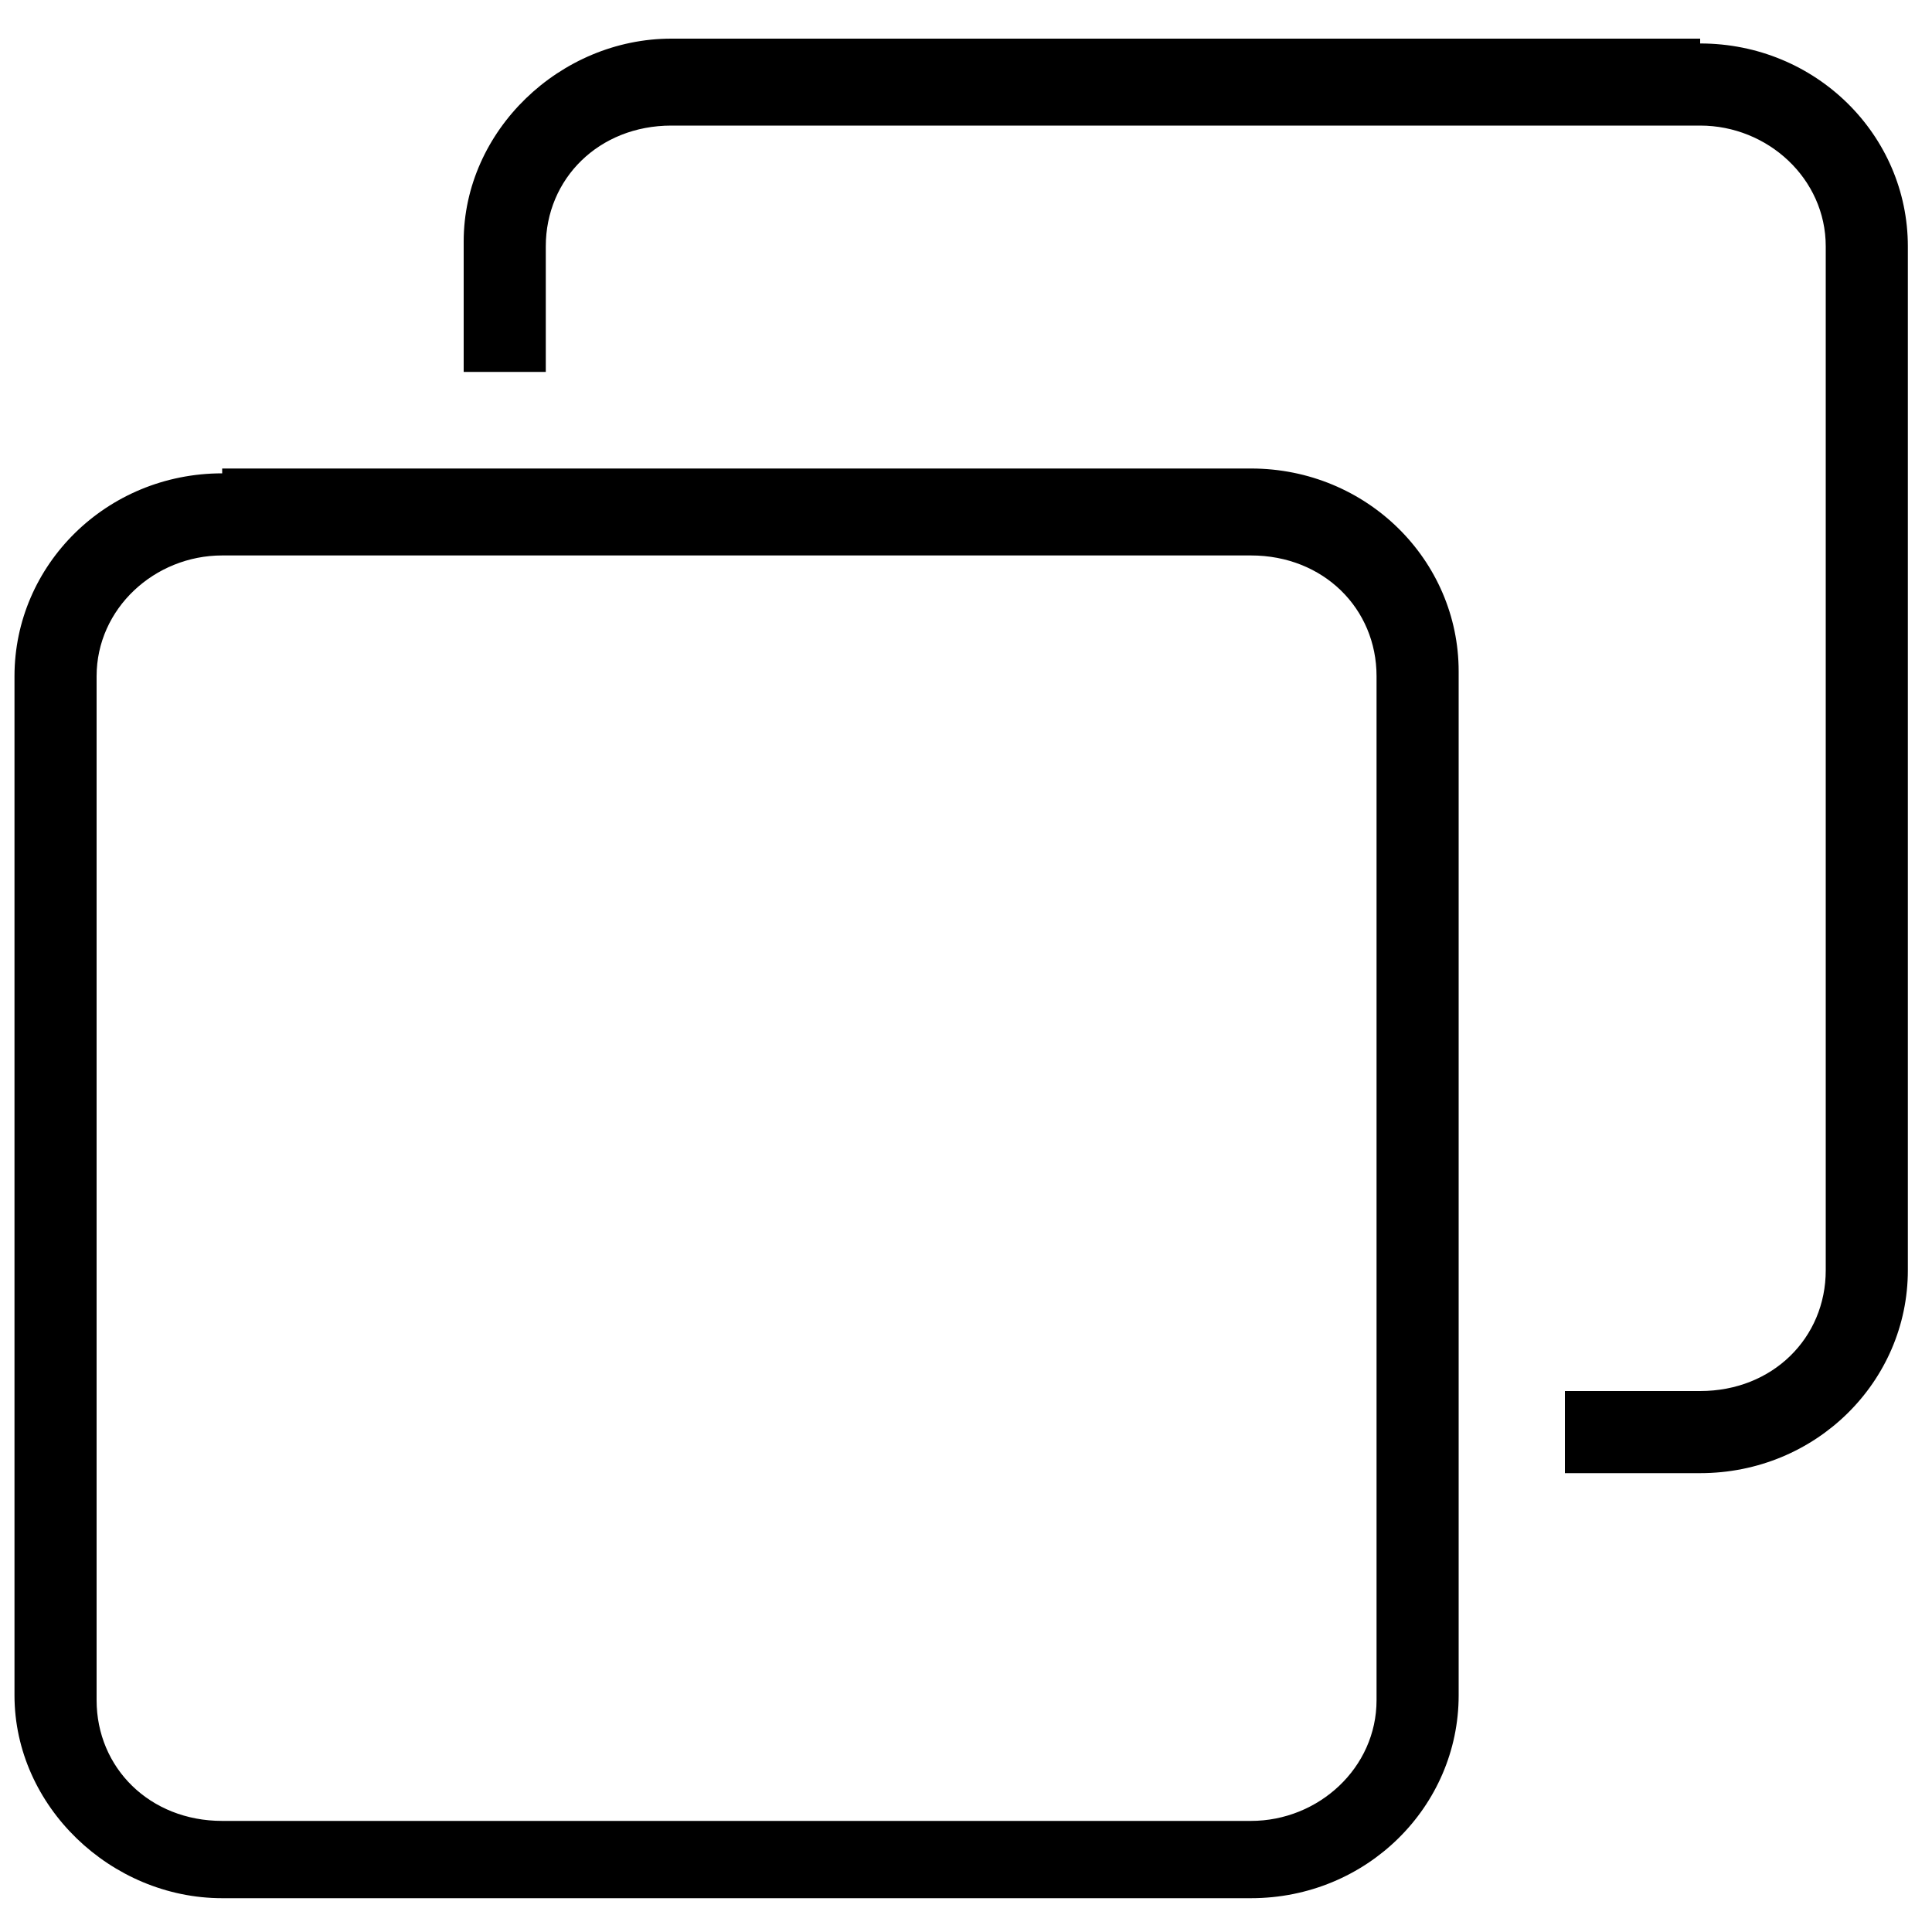
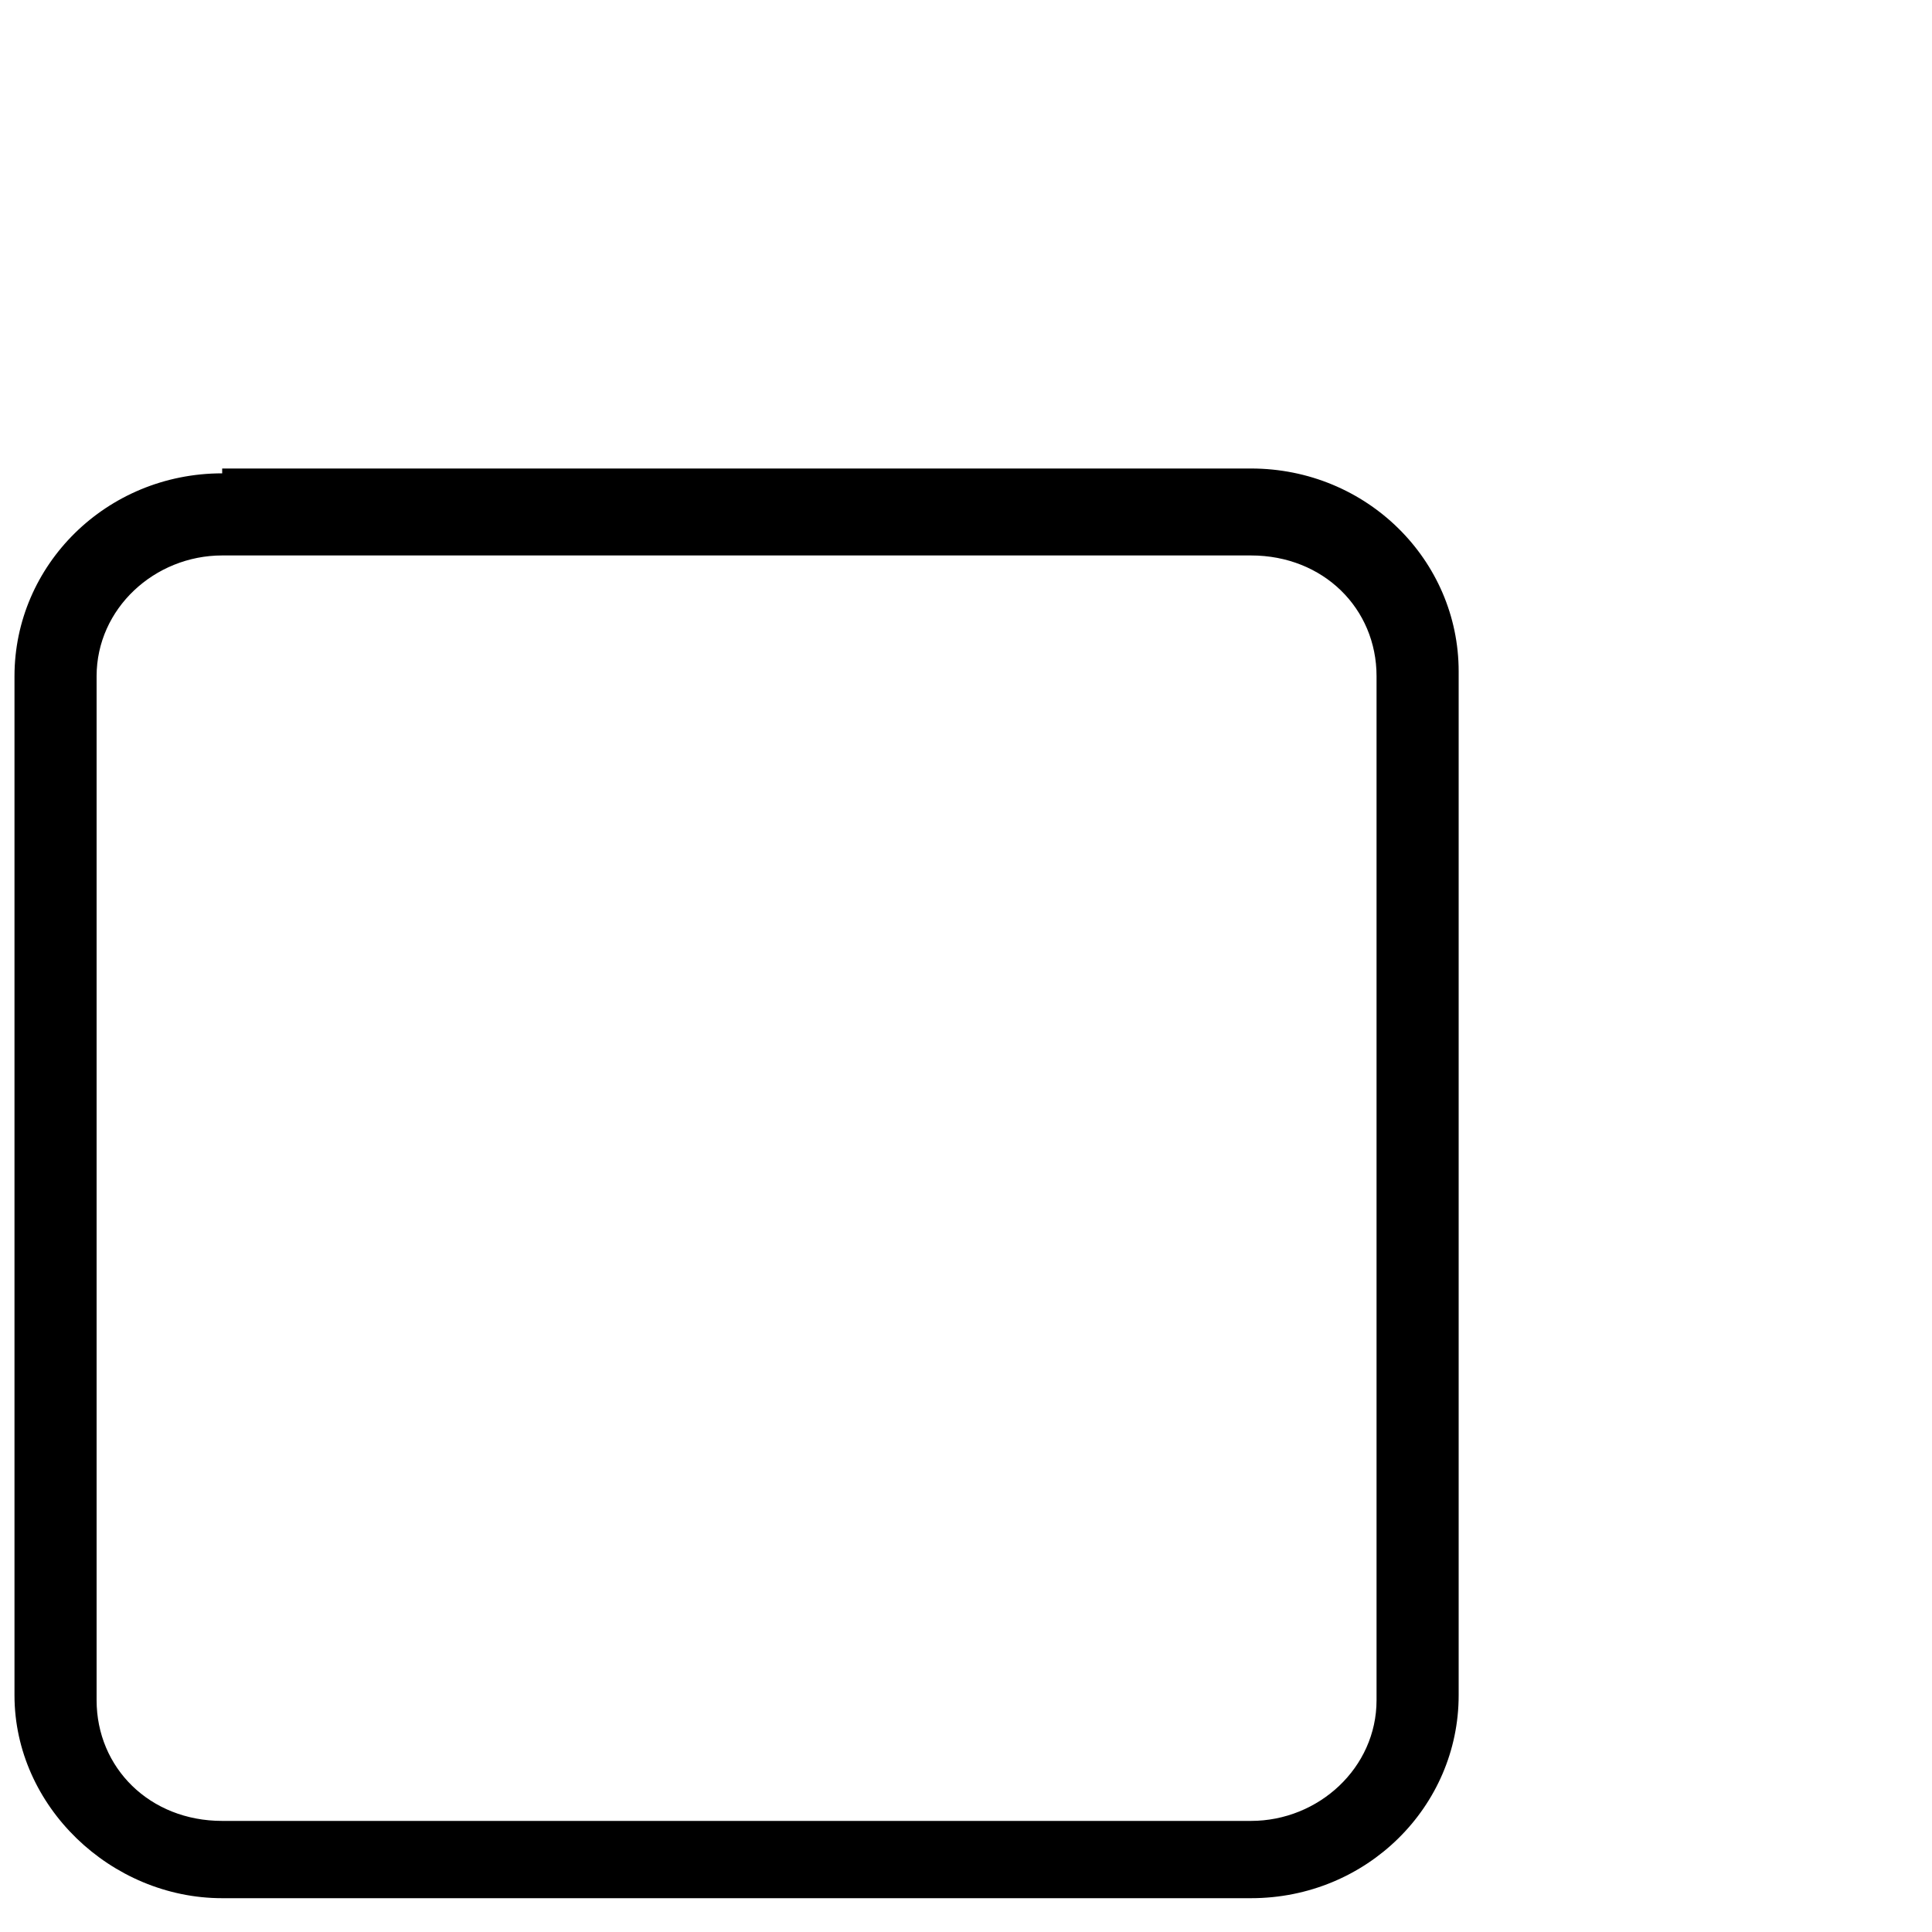
<svg xmlns="http://www.w3.org/2000/svg" id="a" viewBox="0 0 40 40">
  <defs>
    <style>.f{fill-rule:evenodd;}</style>
  </defs>
  <g id="b">
    <g id="c">
      <path id="d" class="f" d="M4.6,9.7H25.9c2.4,0,4.3,1.9,4.3,4.2v21.2c0,2.3-1.9,4.2-4.3,4.2H4.6c-2.3,0-4.3-1.9-4.3-4.2V14c0-2.3,1.9-4.2,4.3-4.2Zm21.3,28c1.4,0,2.6-1.1,2.6-2.5V14c0-1.4-1.1-2.5-2.6-2.5H4.6c-1.4,0-2.6,1.1-2.6,2.5v21.2c0,1.4,1.1,2.5,2.6,2.5H25.9Z" />
-       <path id="e" class="f" d="M35.2,.8H13.9c-2.3,0-4.3,1.9-4.3,4.2v2.7c.6,0,1.1,0,1.7,0v-2.6c0-1.4,1.1-2.5,2.6-2.5h21.3c1.4,0,2.6,1.1,2.6,2.5V26.3c0,1.4-1.1,2.5-2.6,2.5h-2.8c0,.5,0,1.1,0,1.7h2.8c2.4,0,4.3-1.9,4.3-4.2V5.1c0-2.3-1.9-4.2-4.3-4.2Z" />
    </g>
  </g>
</svg>